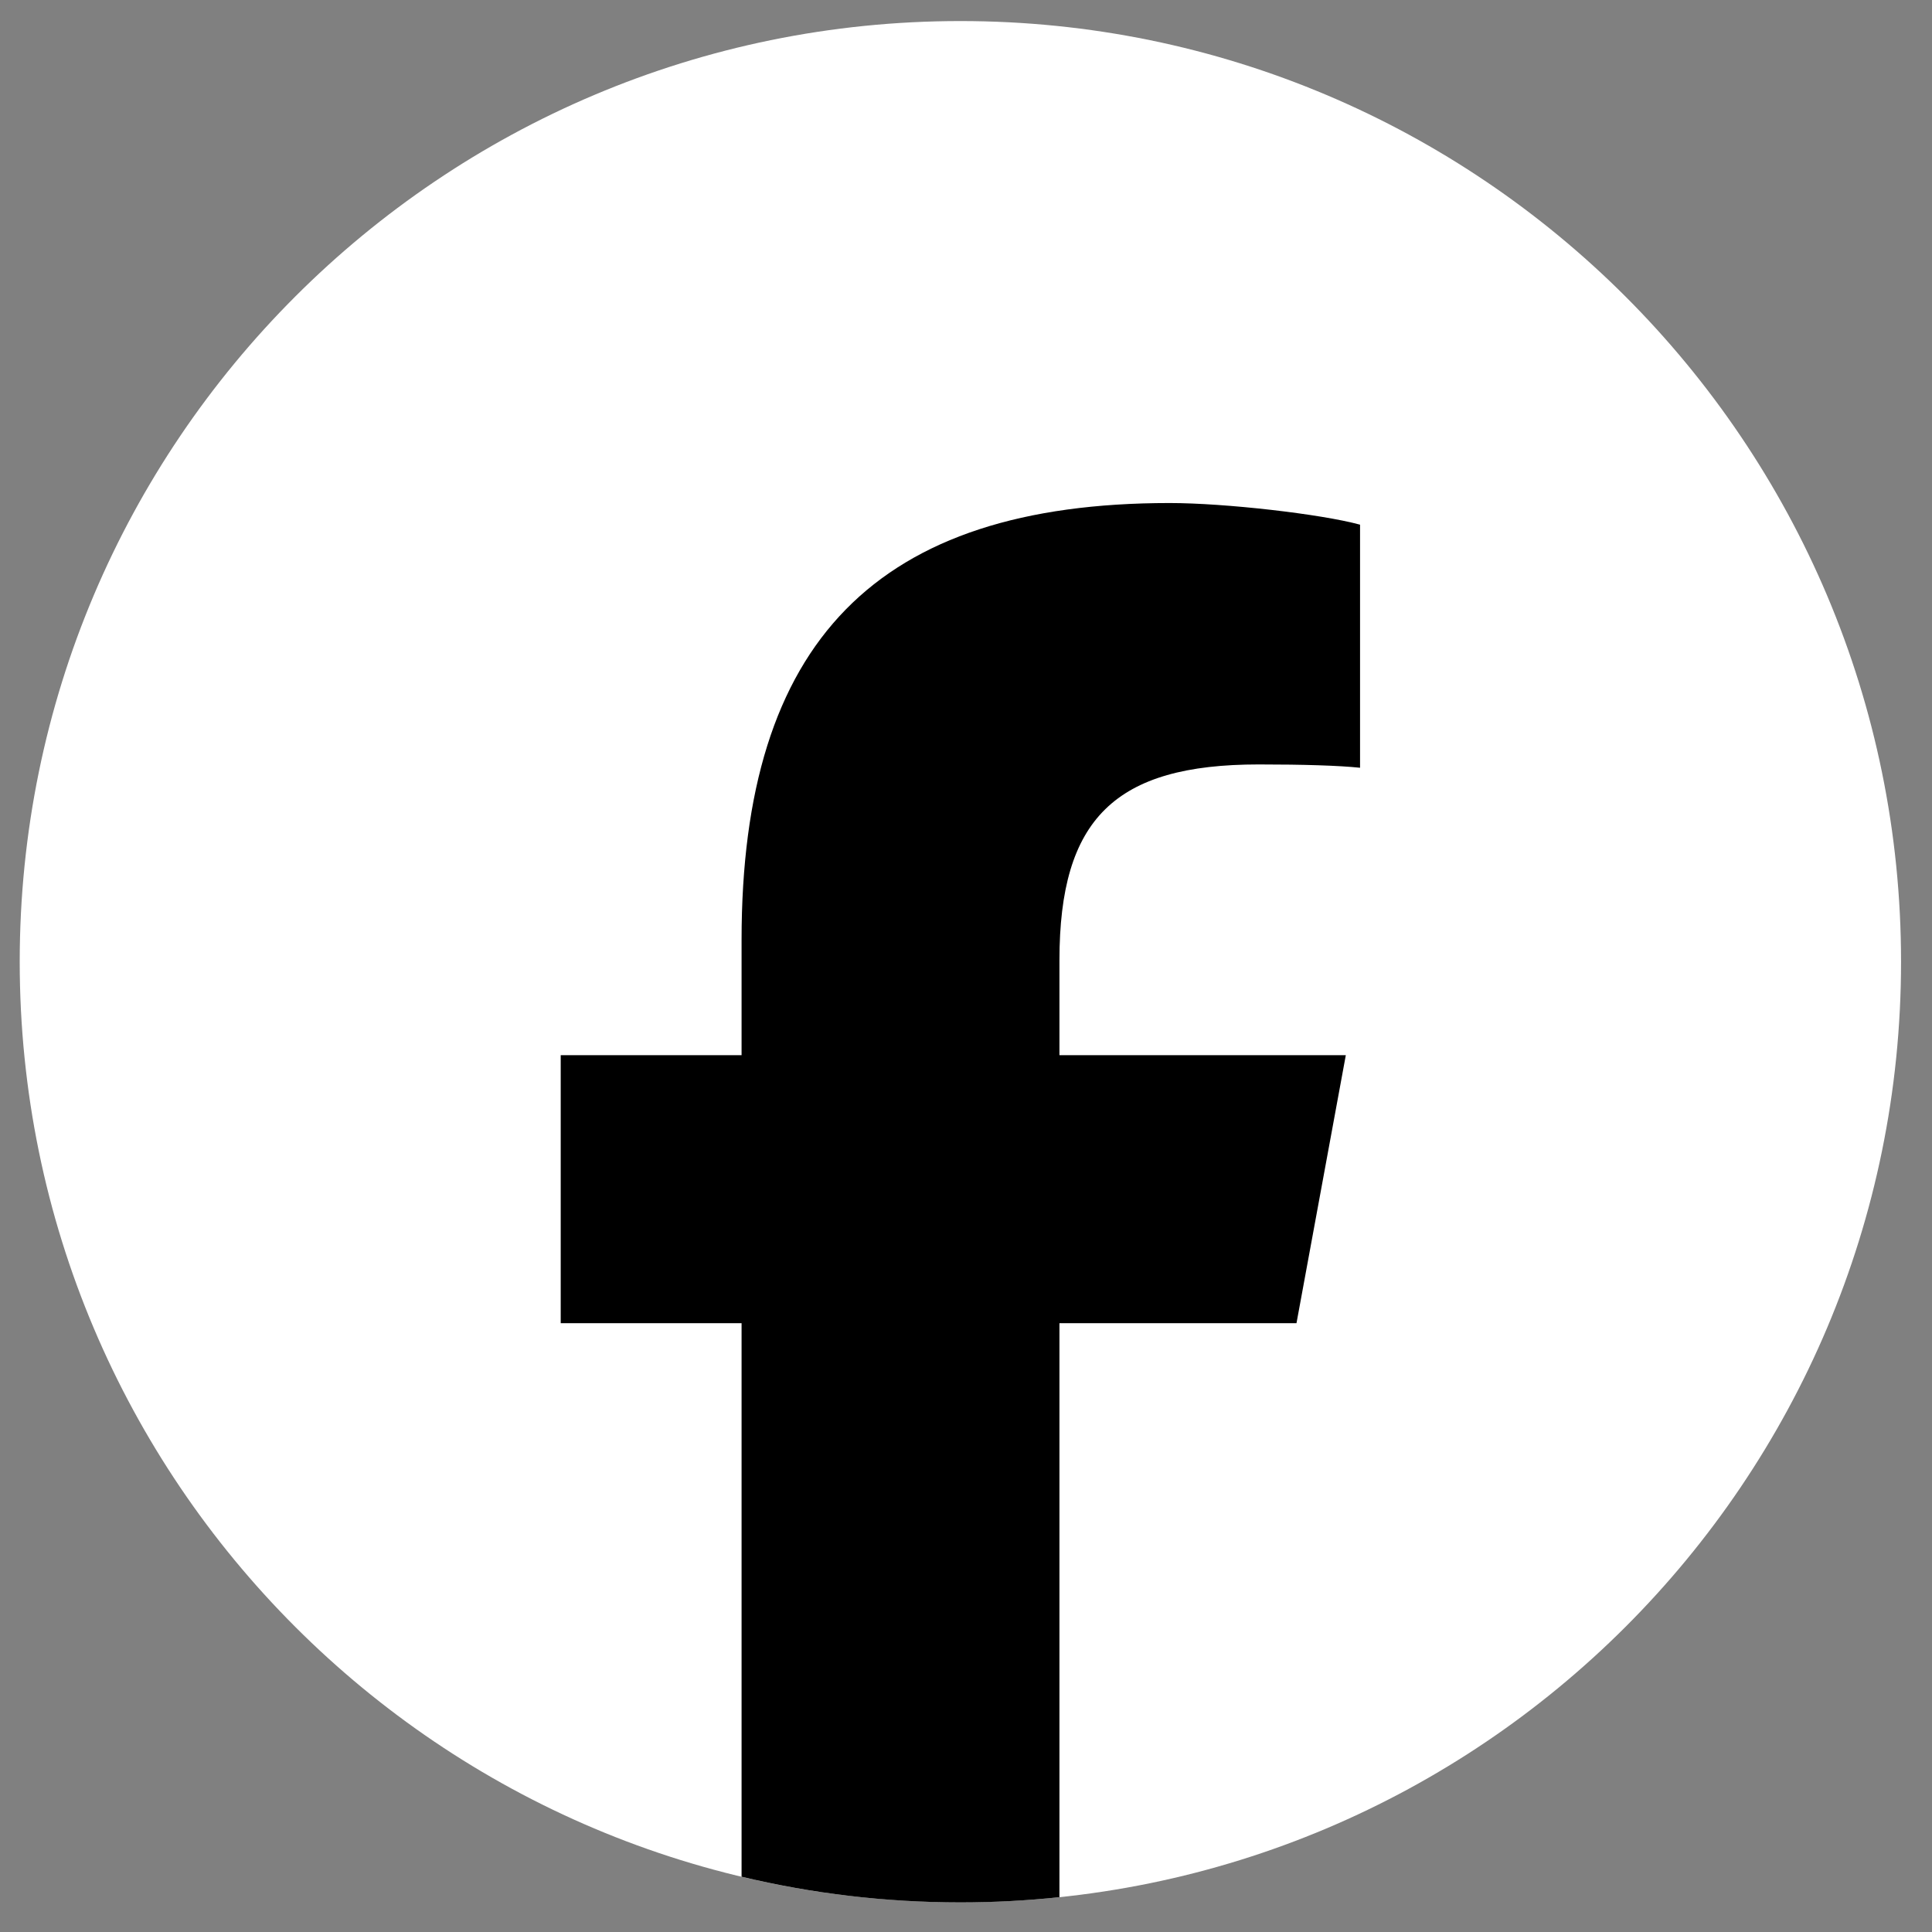
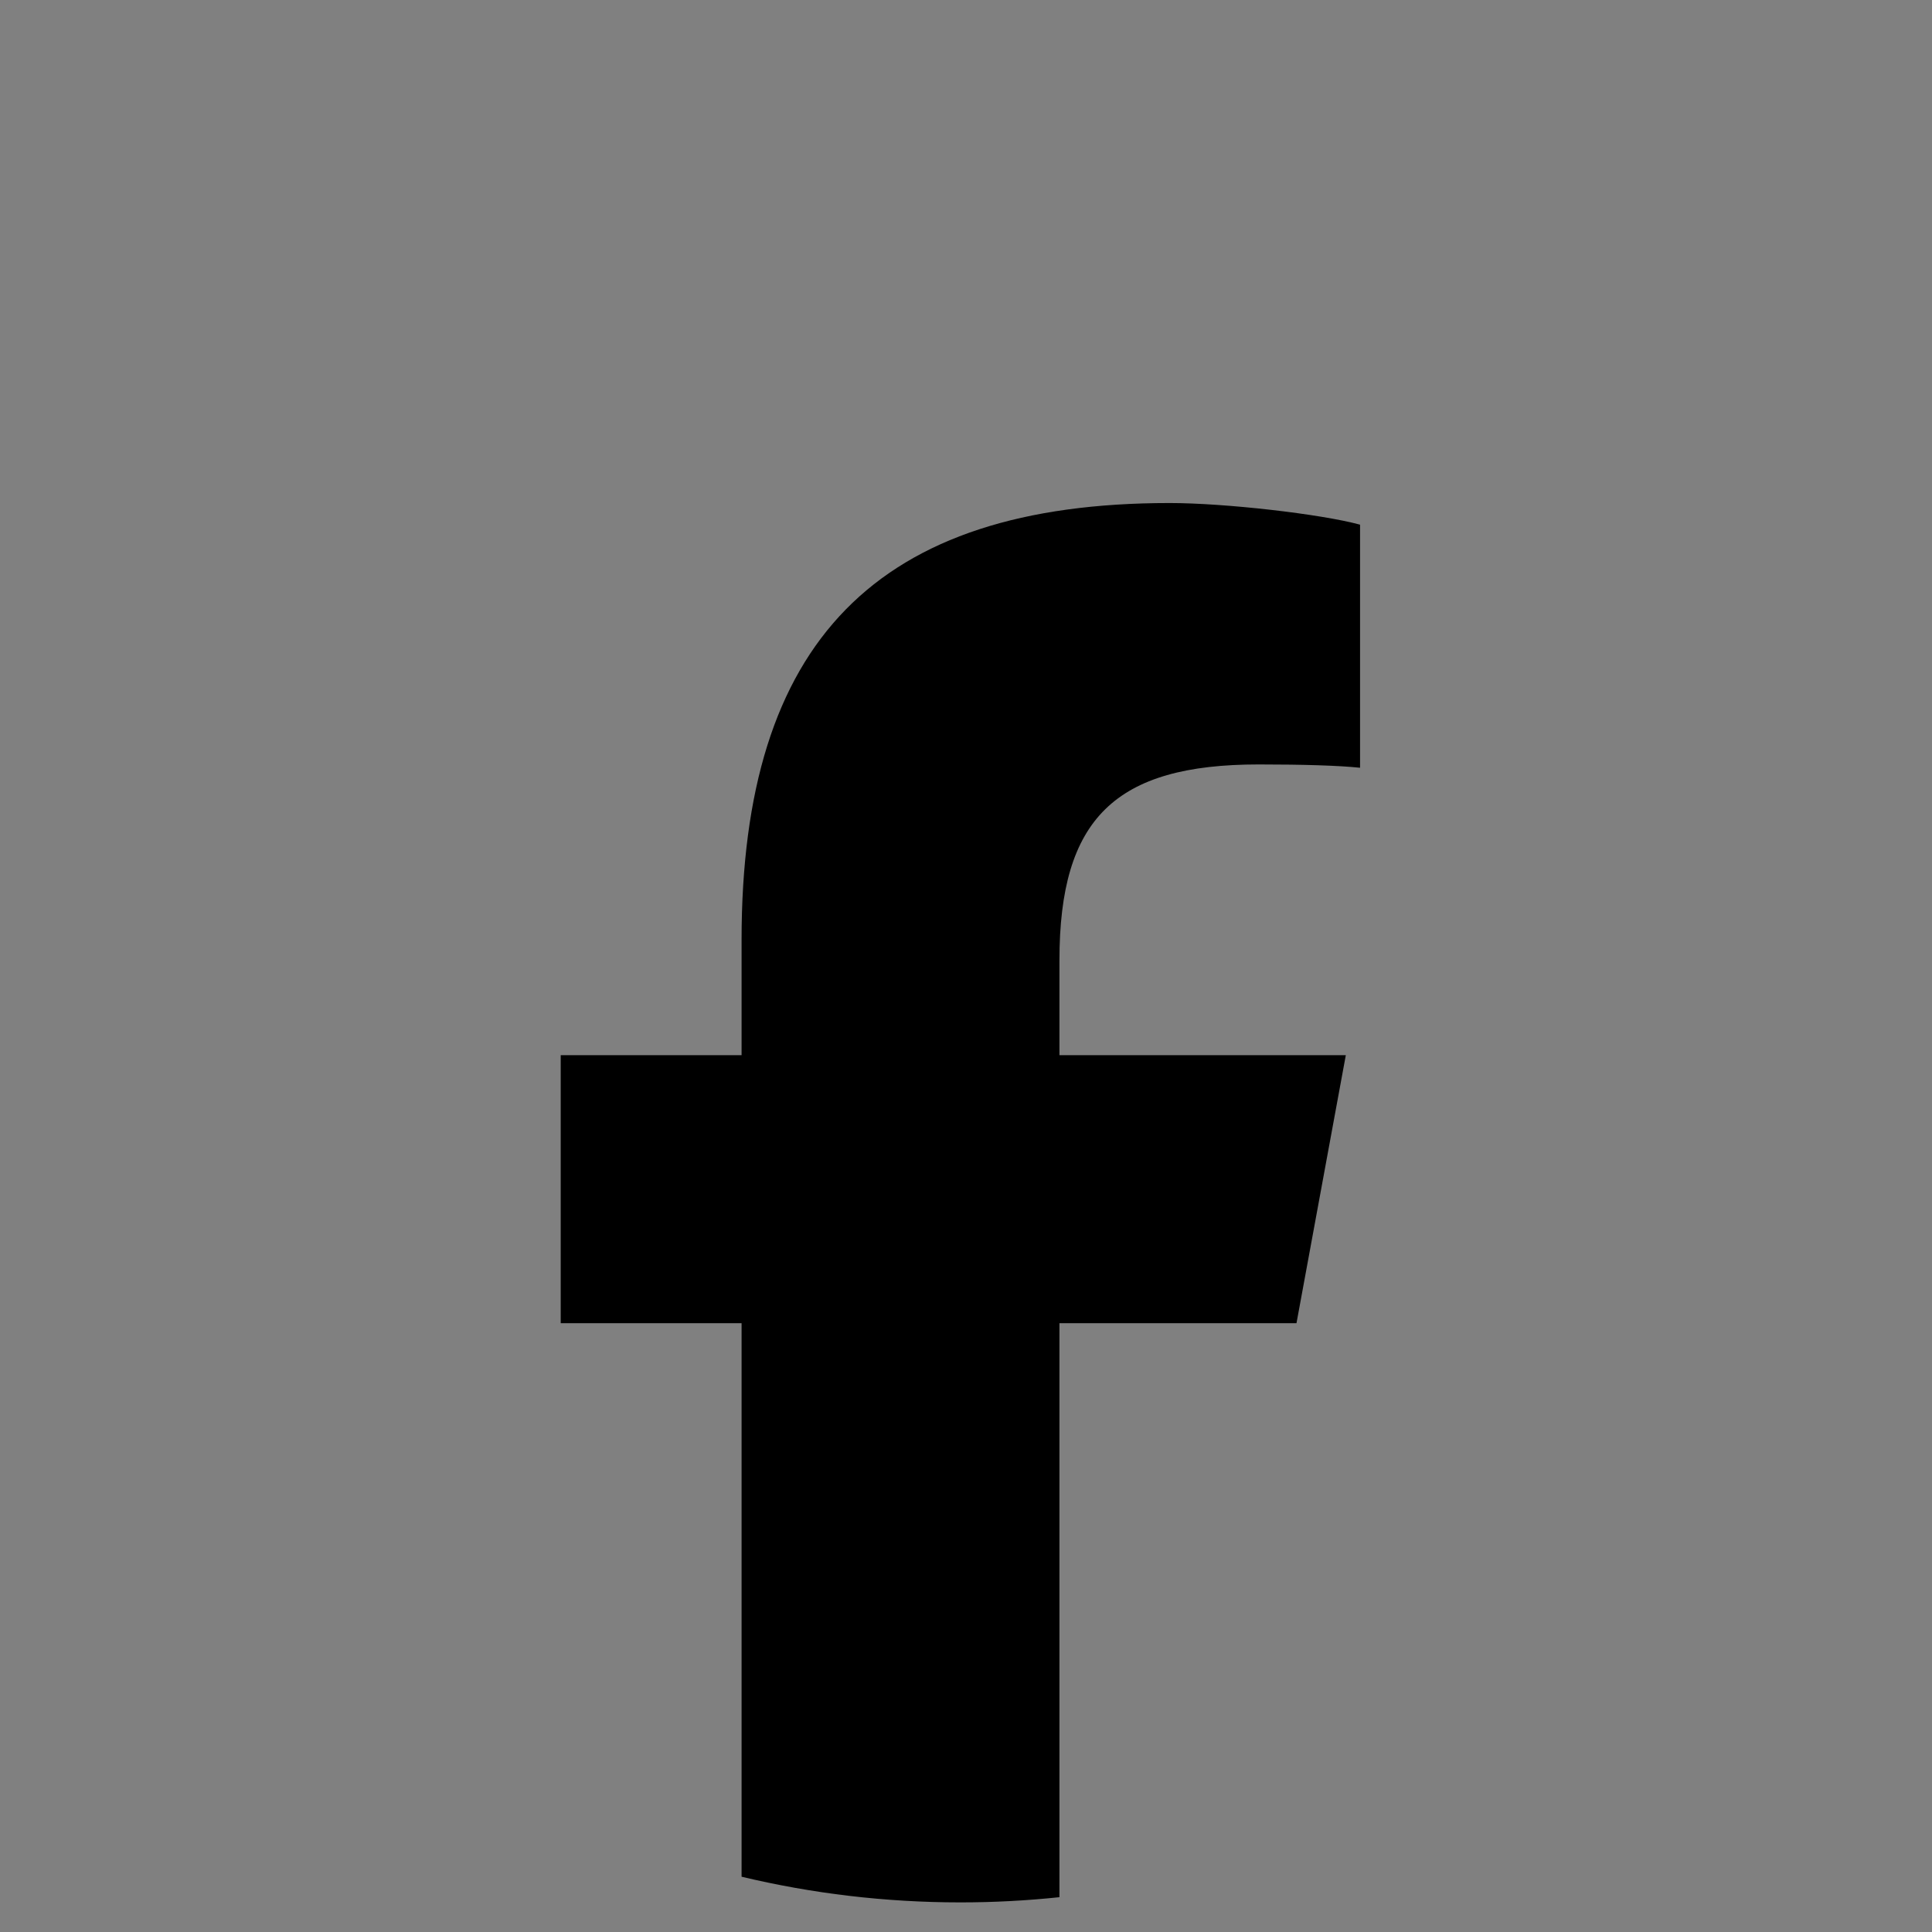
<svg xmlns="http://www.w3.org/2000/svg" width="49" height="49" viewBox="0 0 49 49" fill="none">
  <rect x="0" y="0" width="49" height="49" fill="#808080" stroke="none" />
  <g clip-path="url(#clip0_0_6860)">
-     <path d="M48.215 24.391C48.215 37.567 37.533 48.248 24.357 48.248C11.181 48.248 0.5 37.567 0.5 24.391C0.5 11.215 11.181 0.534 24.357 0.534C37.533 0.534 48.215 11.215 48.215 24.391" fill="white" />
    <path d="M32.882 33.559L34.133 26.762H26.87V24.357C26.87 20.764 28.281 19.388 31.923 19.388C33.055 19.388 33.966 19.416 34.494 19.472V13.307C33.5 13.036 31.068 12.758 29.664 12.758C22.234 12.758 18.808 16.268 18.808 23.836V26.762H14.221V33.559H18.808V47.598C20.589 48.023 22.447 48.249 24.358 48.249C25.206 48.249 26.044 48.204 26.87 48.117V33.559H32.882Z" fill="black" />
  </g>
  <defs>
    <clipPath id="clip0_0_6860">
      <rect width="47.715" height="47.715" fill="white" transform="translate(0.5 0.534)" />
    </clipPath>
  </defs>
</svg>